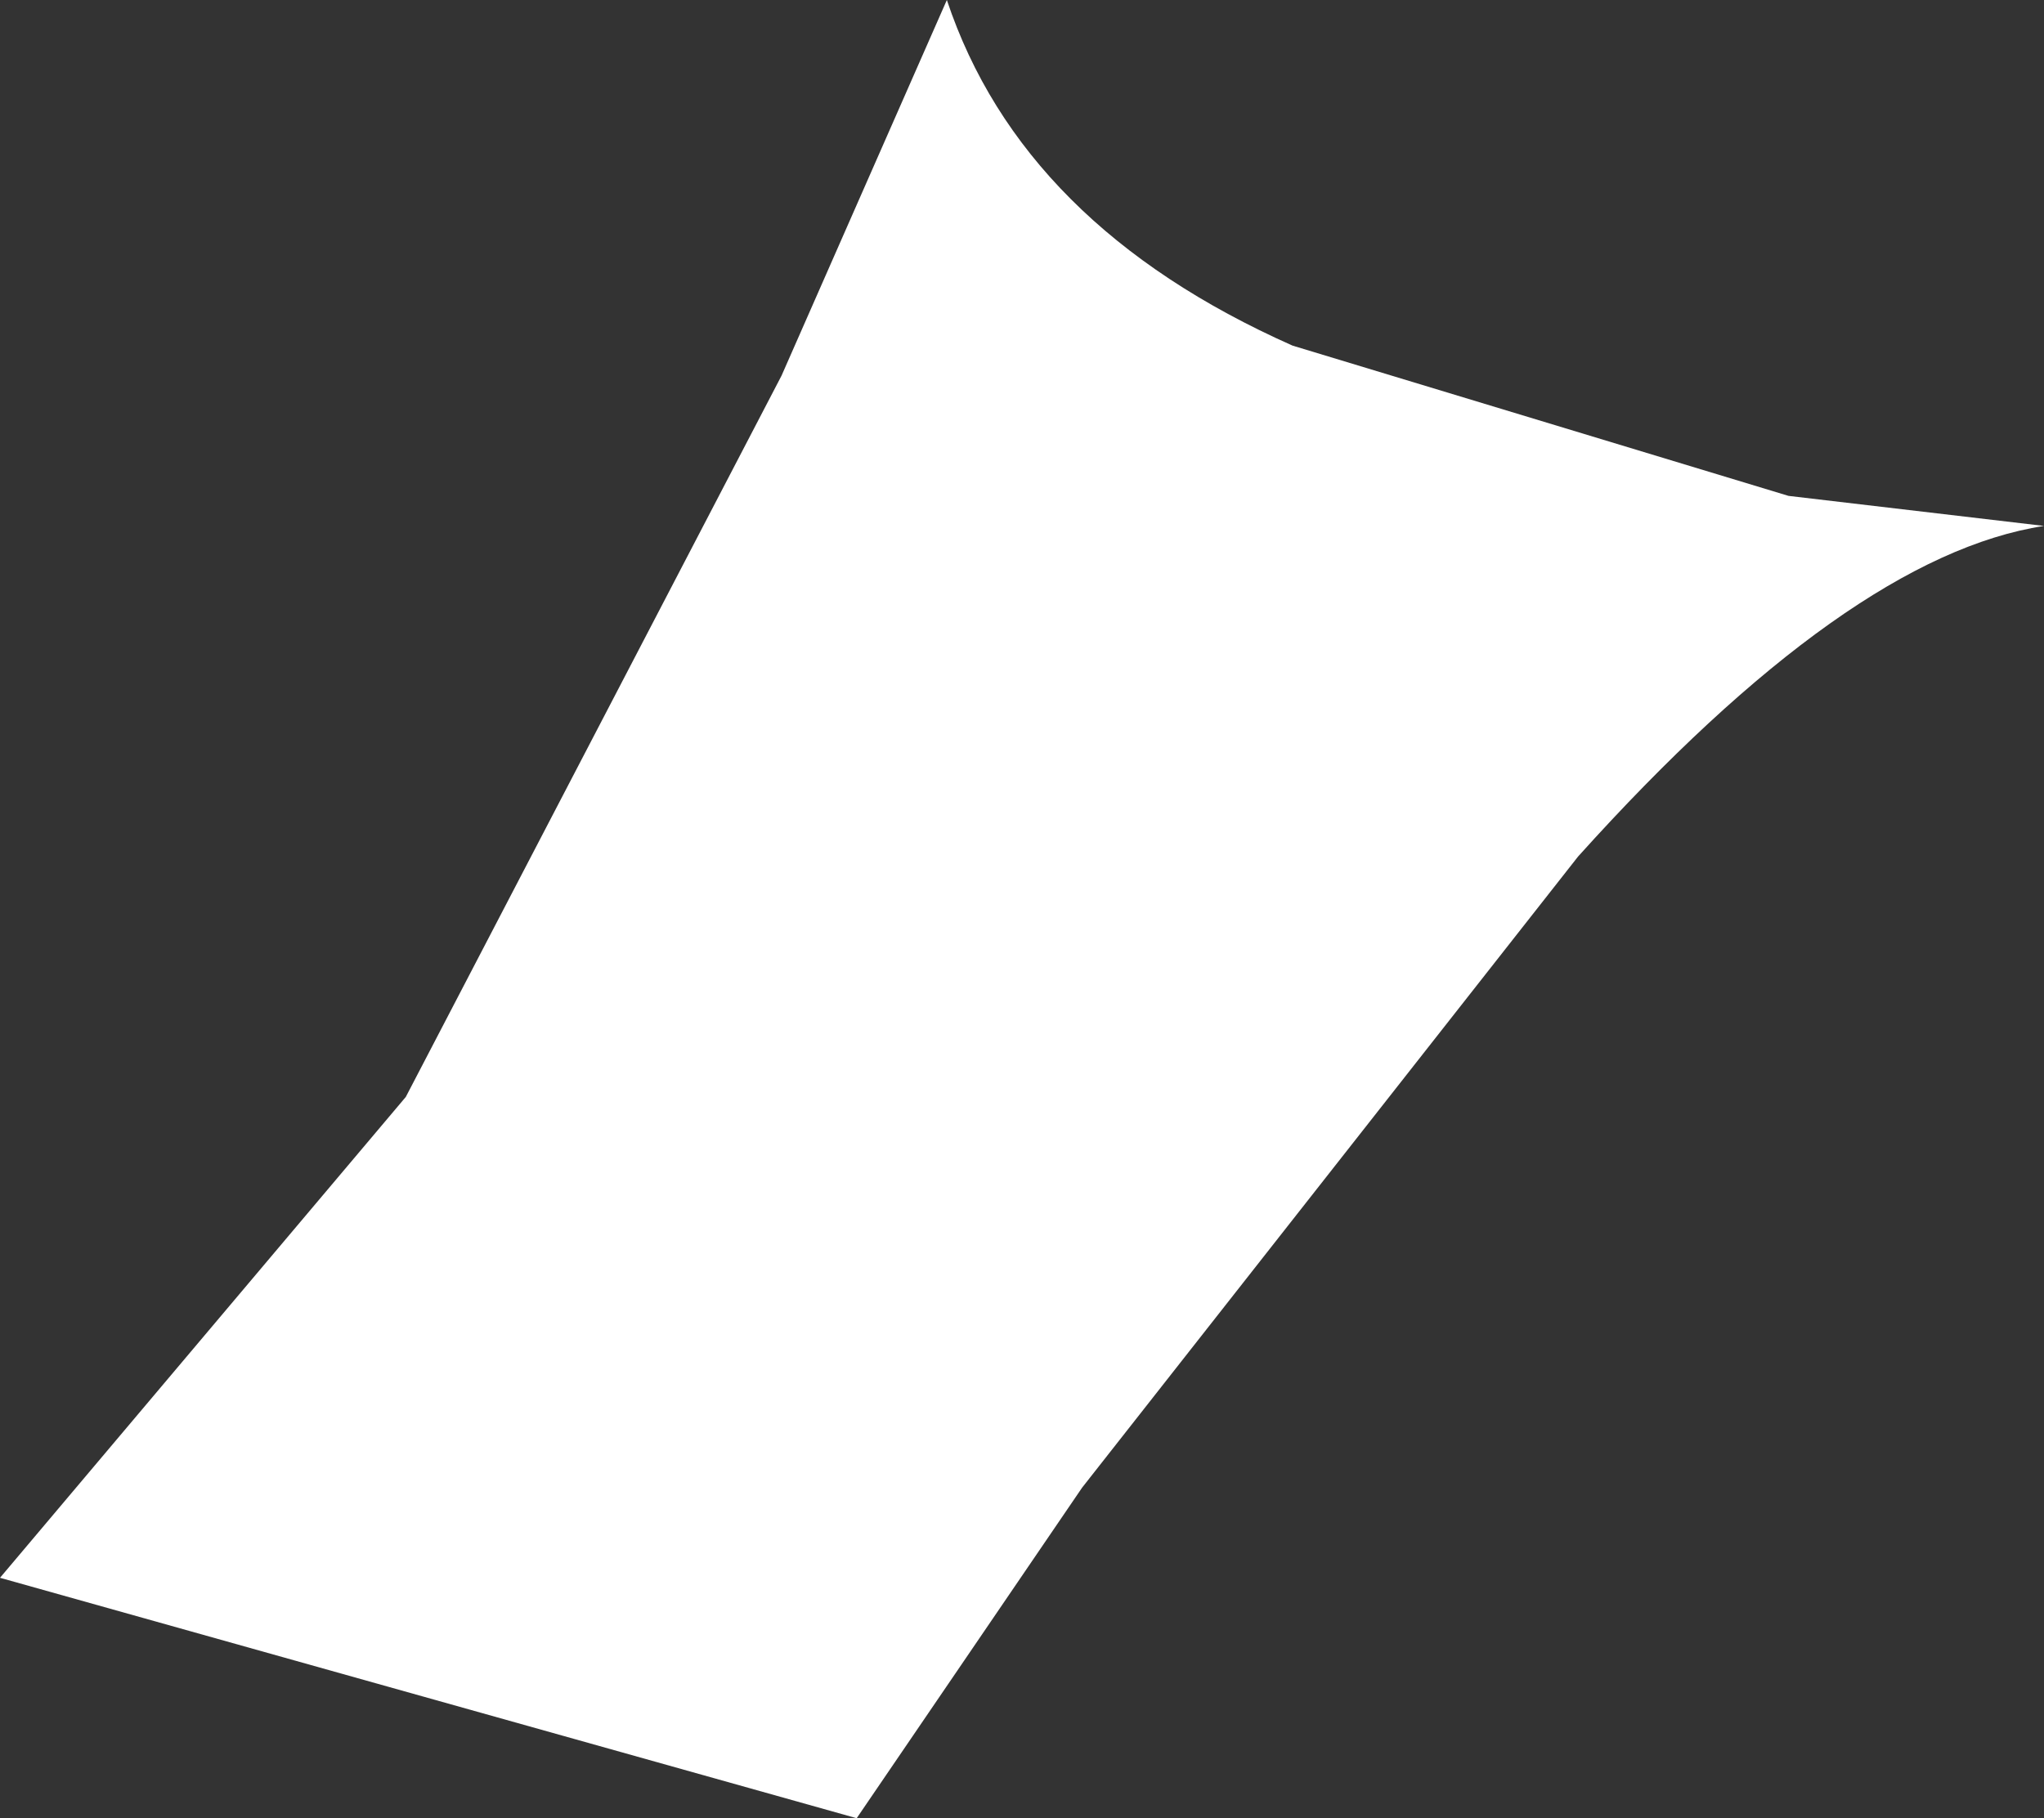
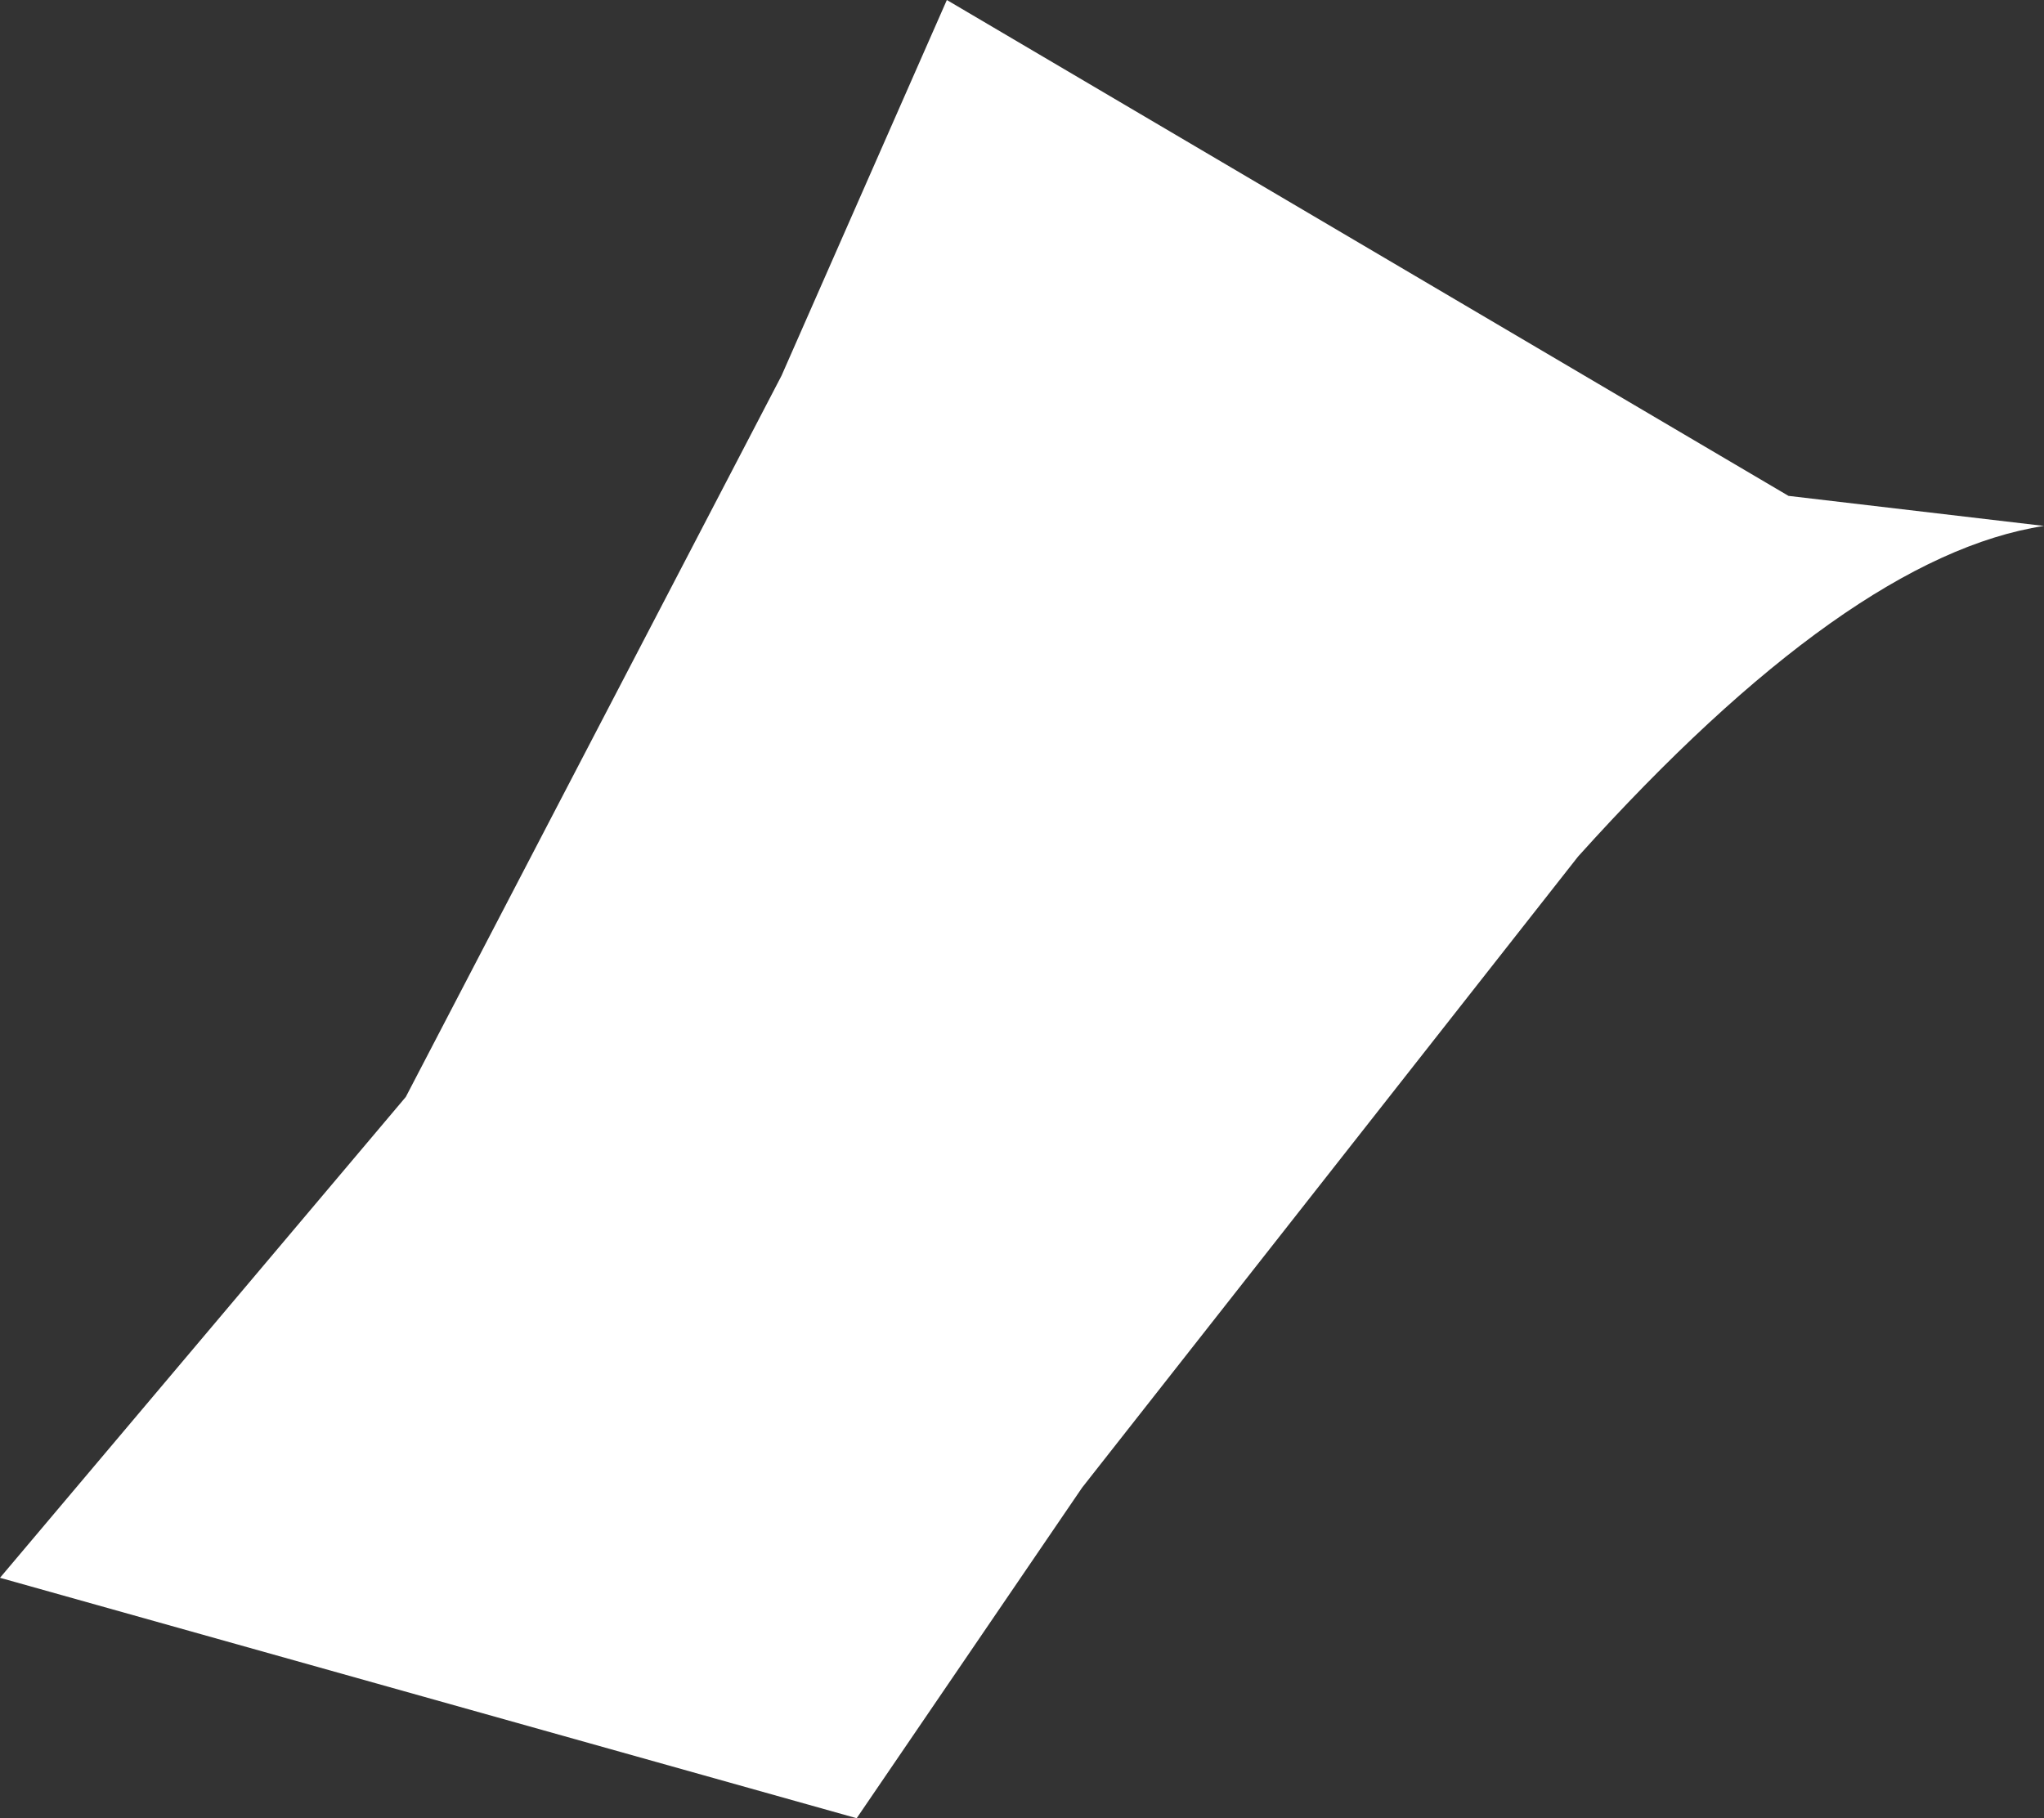
<svg xmlns="http://www.w3.org/2000/svg" height="6.05px" width="6.8px">
  <rect width="100%" height="100%" fill="#333333" stroke="none" />
  <g transform="matrix(1.0, 0.0, 0.0, 1.0, 0.0, 0.0)">
-     <path d="M6.8 1.75 Q6.15 1.85 5.25 2.85 L3.6 4.95 2.85 6.05 0.0 5.25 1.35 3.65 2.6 1.25 3.15 0.0 Q3.4 0.75 4.3 1.15 L5.95 1.65 6.8 1.75" fill="#ffffff" fill-rule="evenodd" stroke="none" />
+     <path d="M6.8 1.75 Q6.15 1.85 5.25 2.85 L3.6 4.95 2.85 6.05 0.0 5.25 1.35 3.65 2.6 1.25 3.15 0.0 L5.95 1.65 6.8 1.75" fill="#ffffff" fill-rule="evenodd" stroke="none" />
  </g>
</svg>